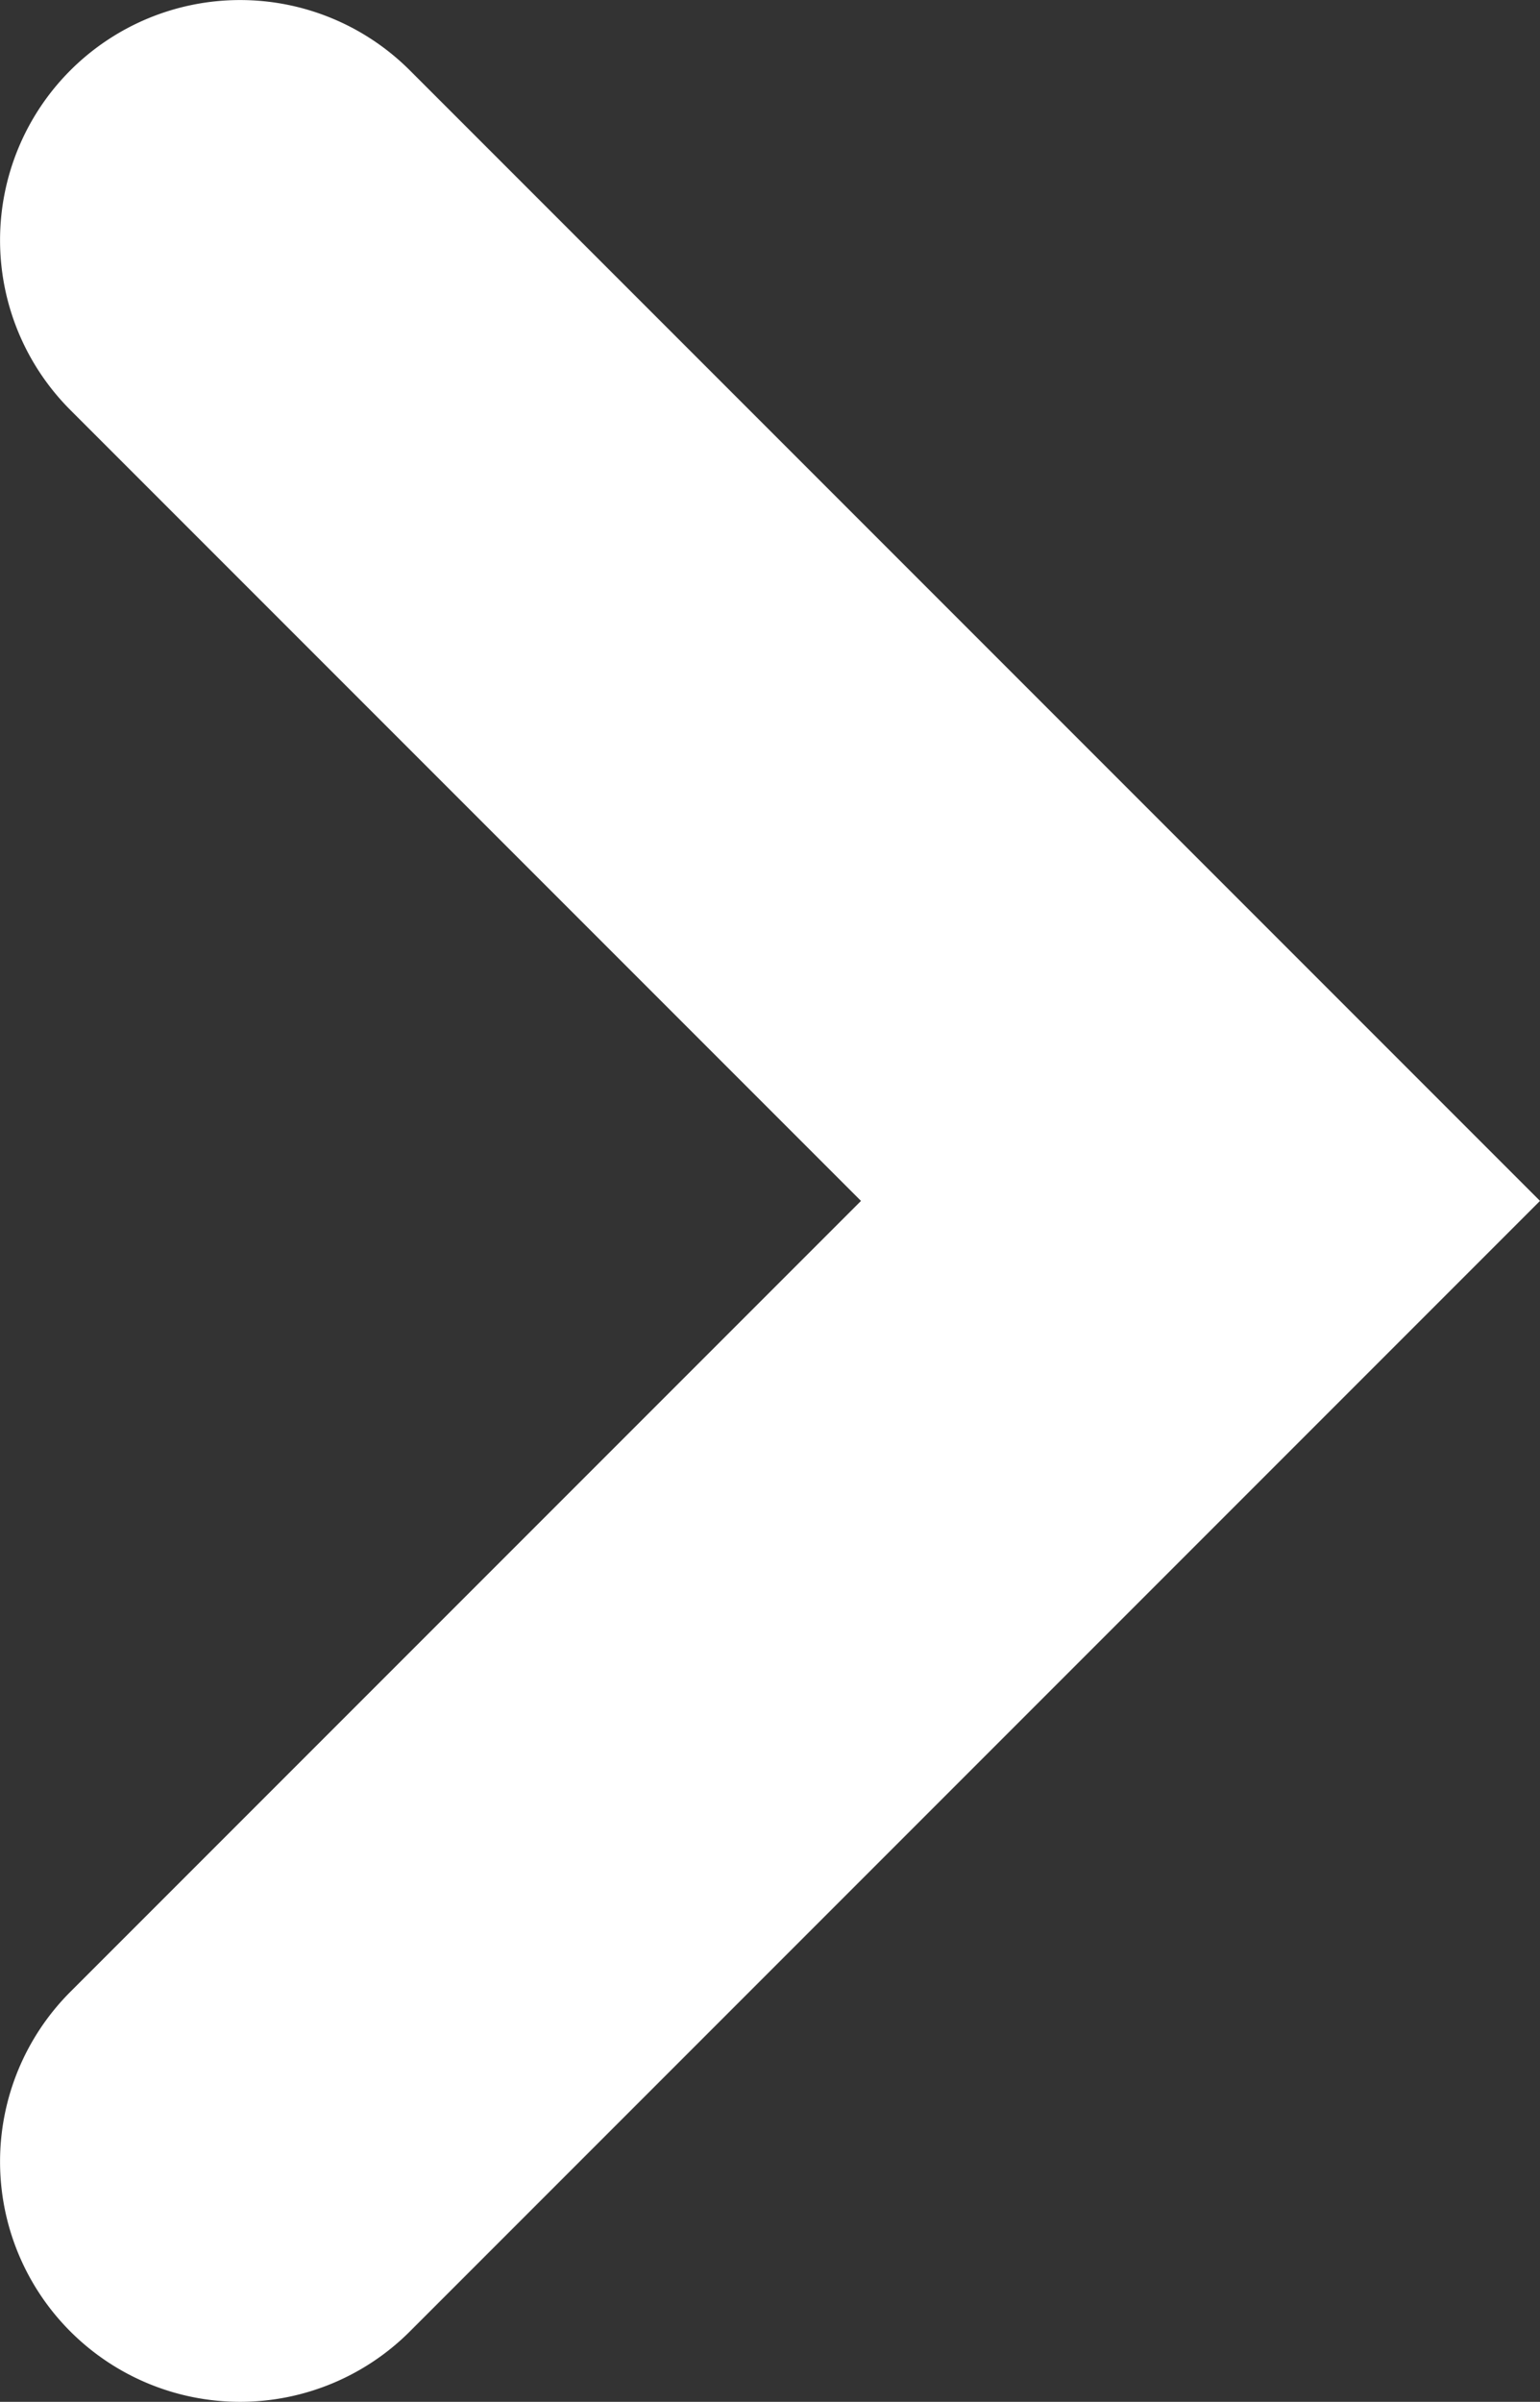
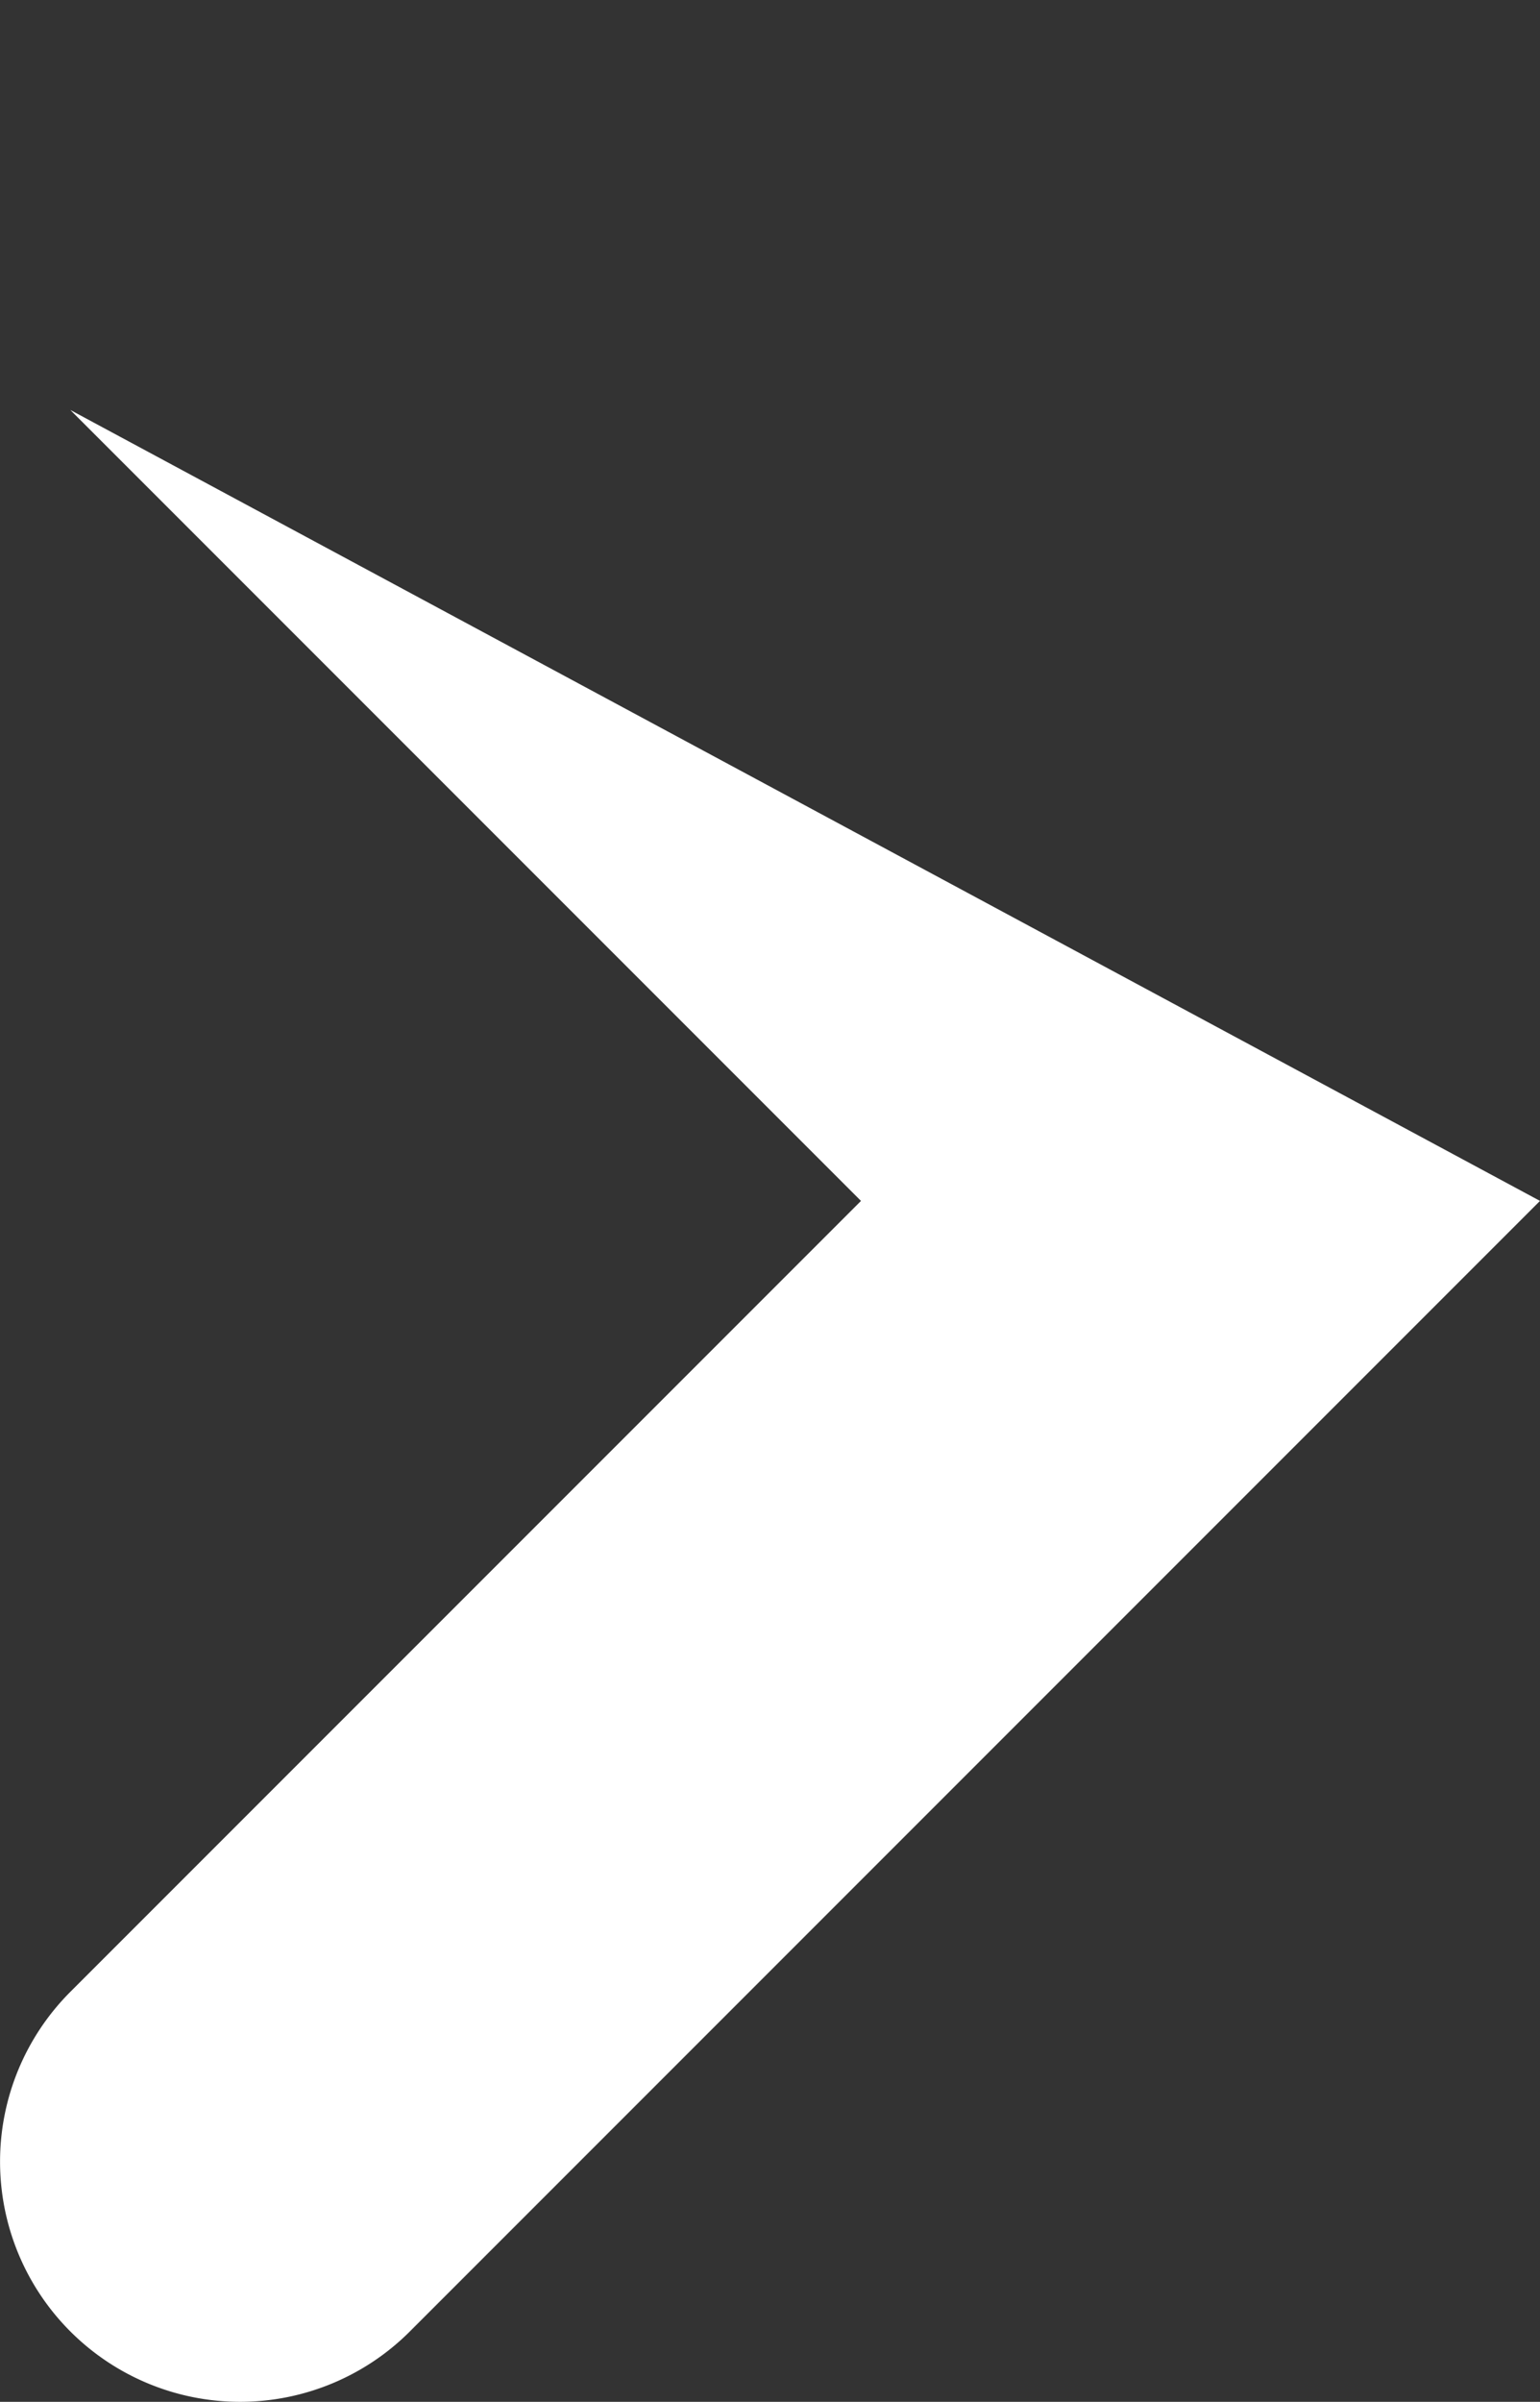
<svg xmlns="http://www.w3.org/2000/svg" width="6.414" height="10" viewBox="0 0 6.414 10">
  <rect x="0" y="0" width="6.414" height="10" fill="#333333" stroke="none" />
-   <path d="M0,9a1,1,0,0,1-.707-.293,1,1,0,0,1,0-1.414L2.586,4-.707.707a1,1,0,0,1,0-1.414,1,1,0,0,1,1.414,0L5.414,4,.707,8.707A1,1,0,0,1,0,9Z" transform="translate(1 1)" fill="#fff" />
+   <path d="M0,9a1,1,0,0,1-.707-.293,1,1,0,0,1,0-1.414L2.586,4-.707.707L5.414,4,.707,8.707A1,1,0,0,1,0,9Z" transform="translate(1 1)" fill="#fff" />
</svg>